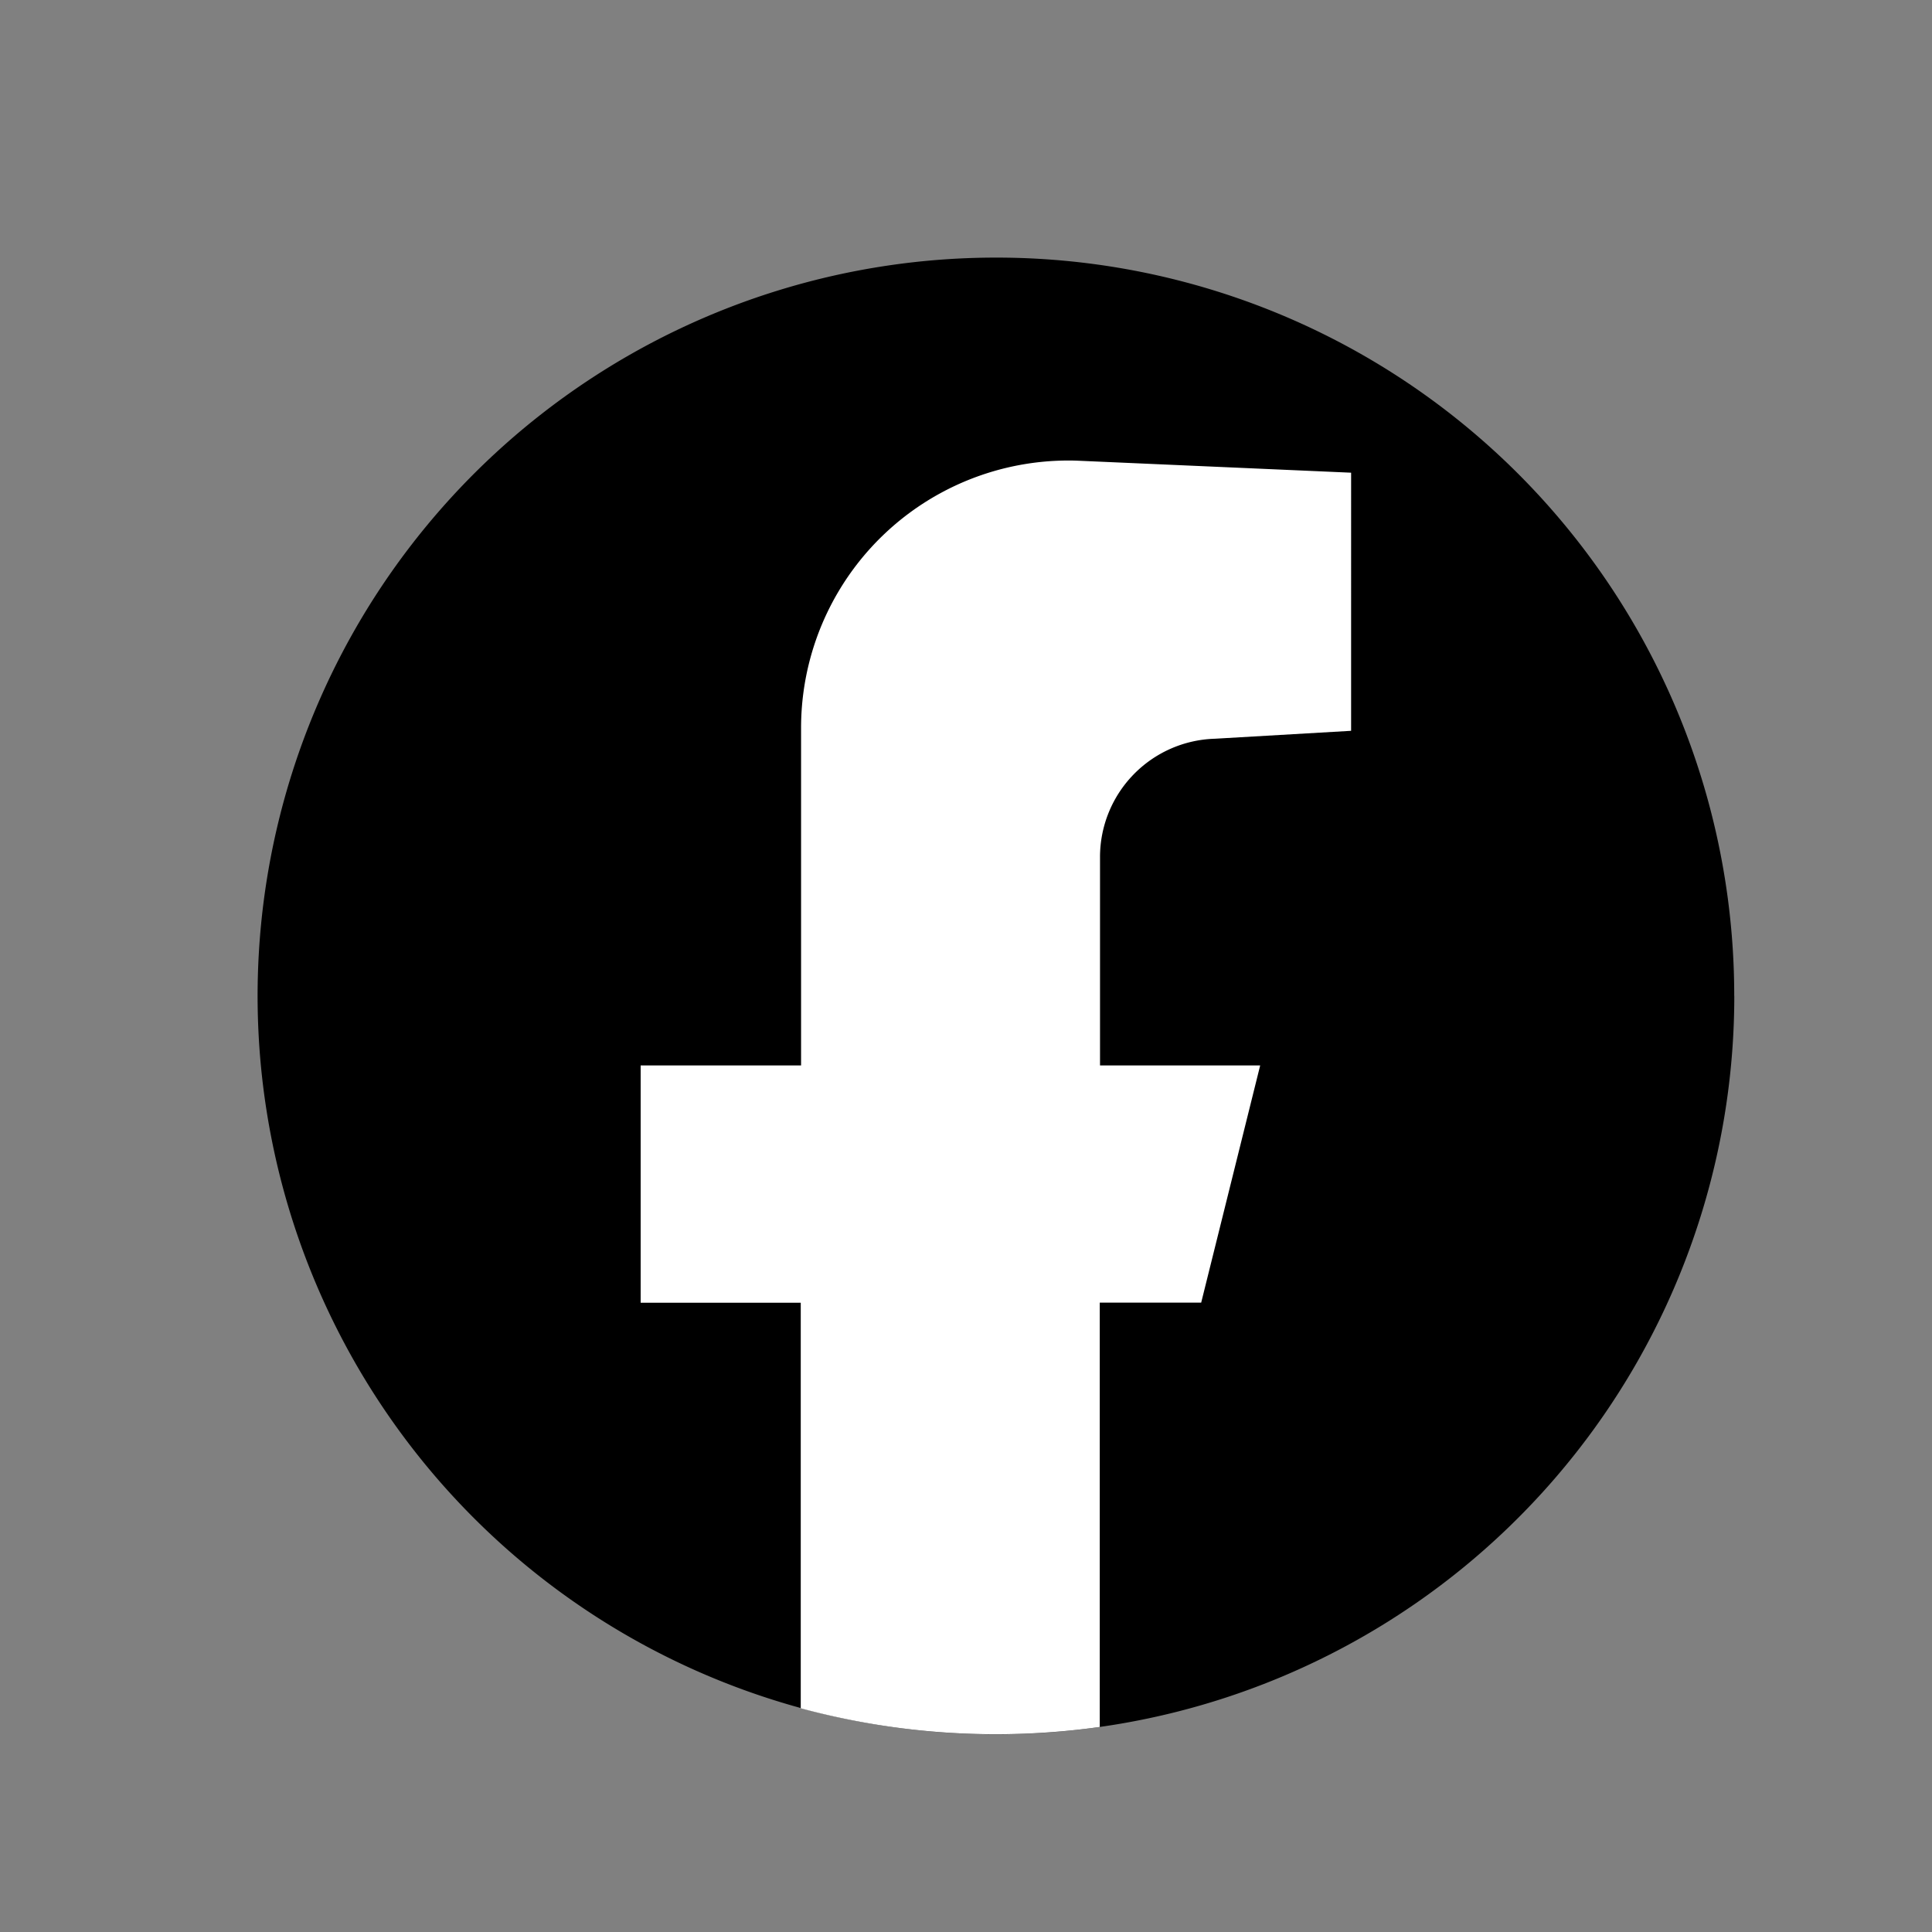
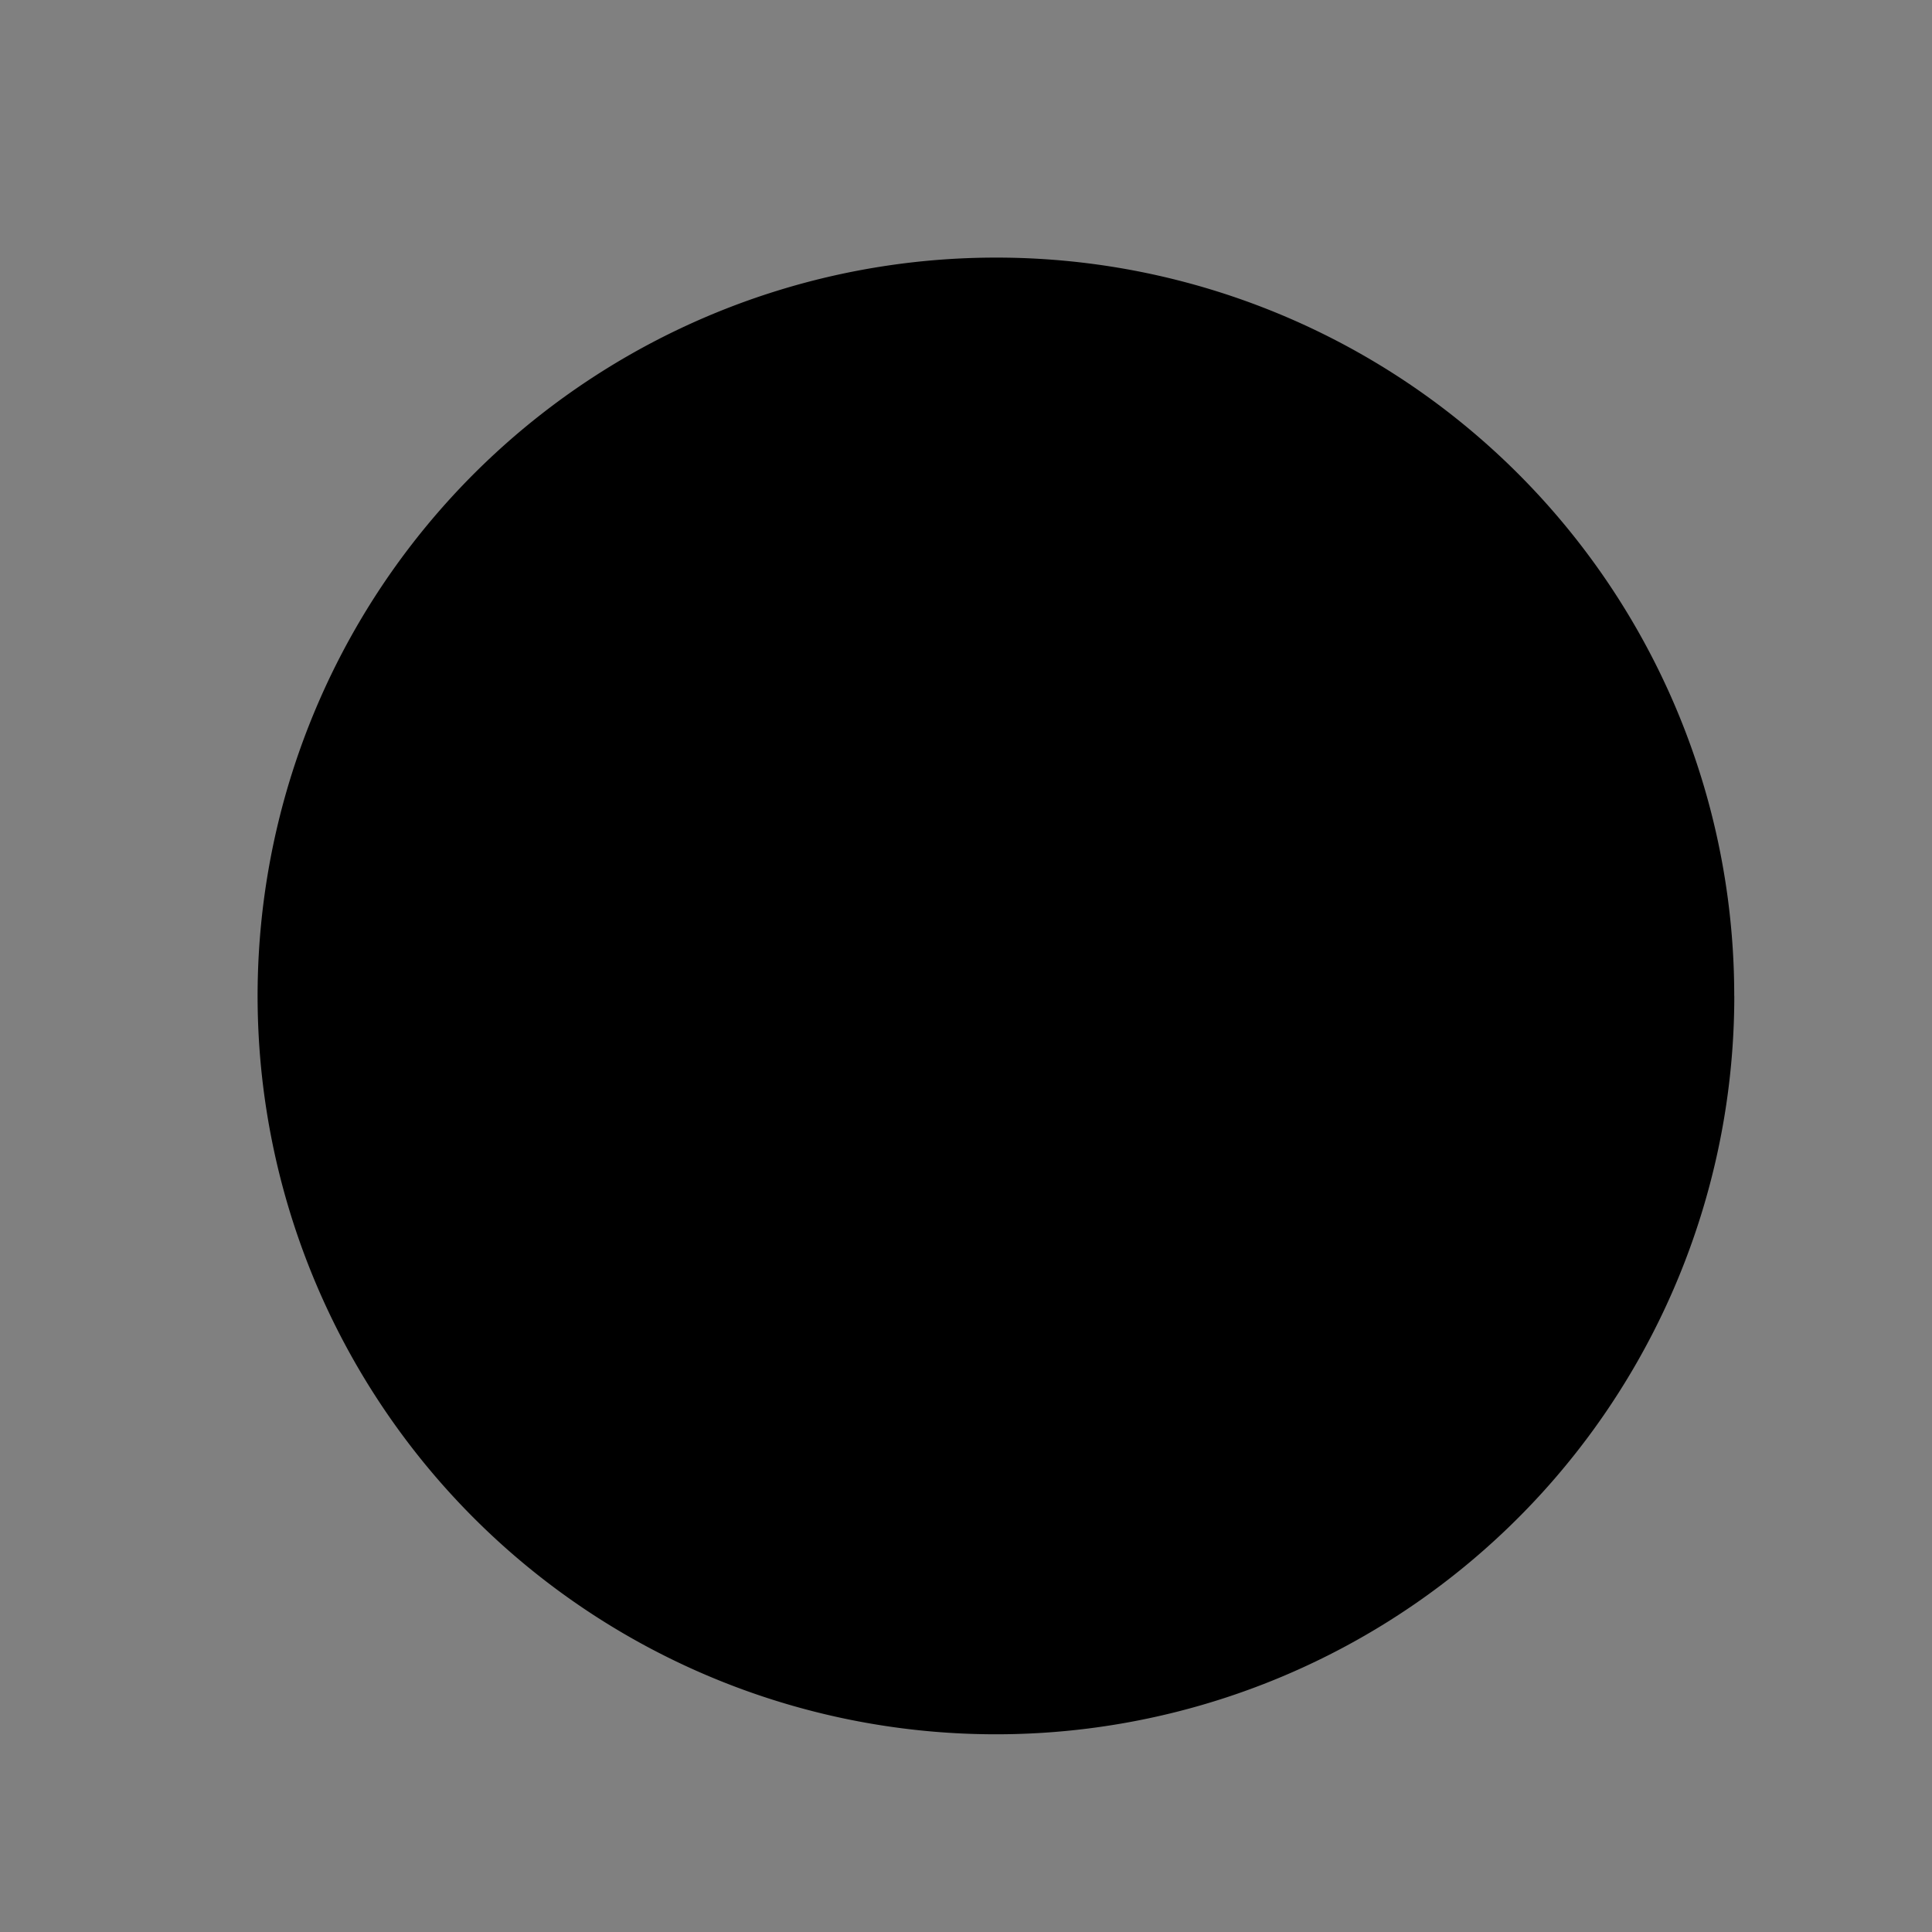
<svg xmlns="http://www.w3.org/2000/svg" id="Component_8_3" data-name="Component 8 – 3" width="30" height="30" viewBox="0 0 30 30">
  <rect x="0" y="0" width="30" height="30" fill="#808080" stroke="none" />
  <g id="Group_1975" data-name="Group 1975" transform="translate(4 4)">
    <path id="Path_3021" data-name="Path 3021" d="M125.785,13.253A11.465,11.465,0,1,1,114.32,1.789a11.458,11.458,0,0,1,11.464,11.464" transform="translate(-102.855 -1.789)" />
-     <path id="Path_3022" data-name="Path 3022" d="M117.413,11.88v3.235H119.9l-.916,3.683h-1.575v6.589a11.584,11.584,0,0,1-4.643-.29V18.8H110.28V15.115h2.491V9.874a4.152,4.152,0,0,1,4.279-4.15l4.262.187V9.919l-2.116.123a1.838,1.838,0,0,0-1.783,1.838" transform="translate(-104.332 -2.571)" fill="#fff" />
  </g>
  <rect id="Rectangle_1704" data-name="Rectangle 1704" width="30" height="30" fill="none" />
</svg>